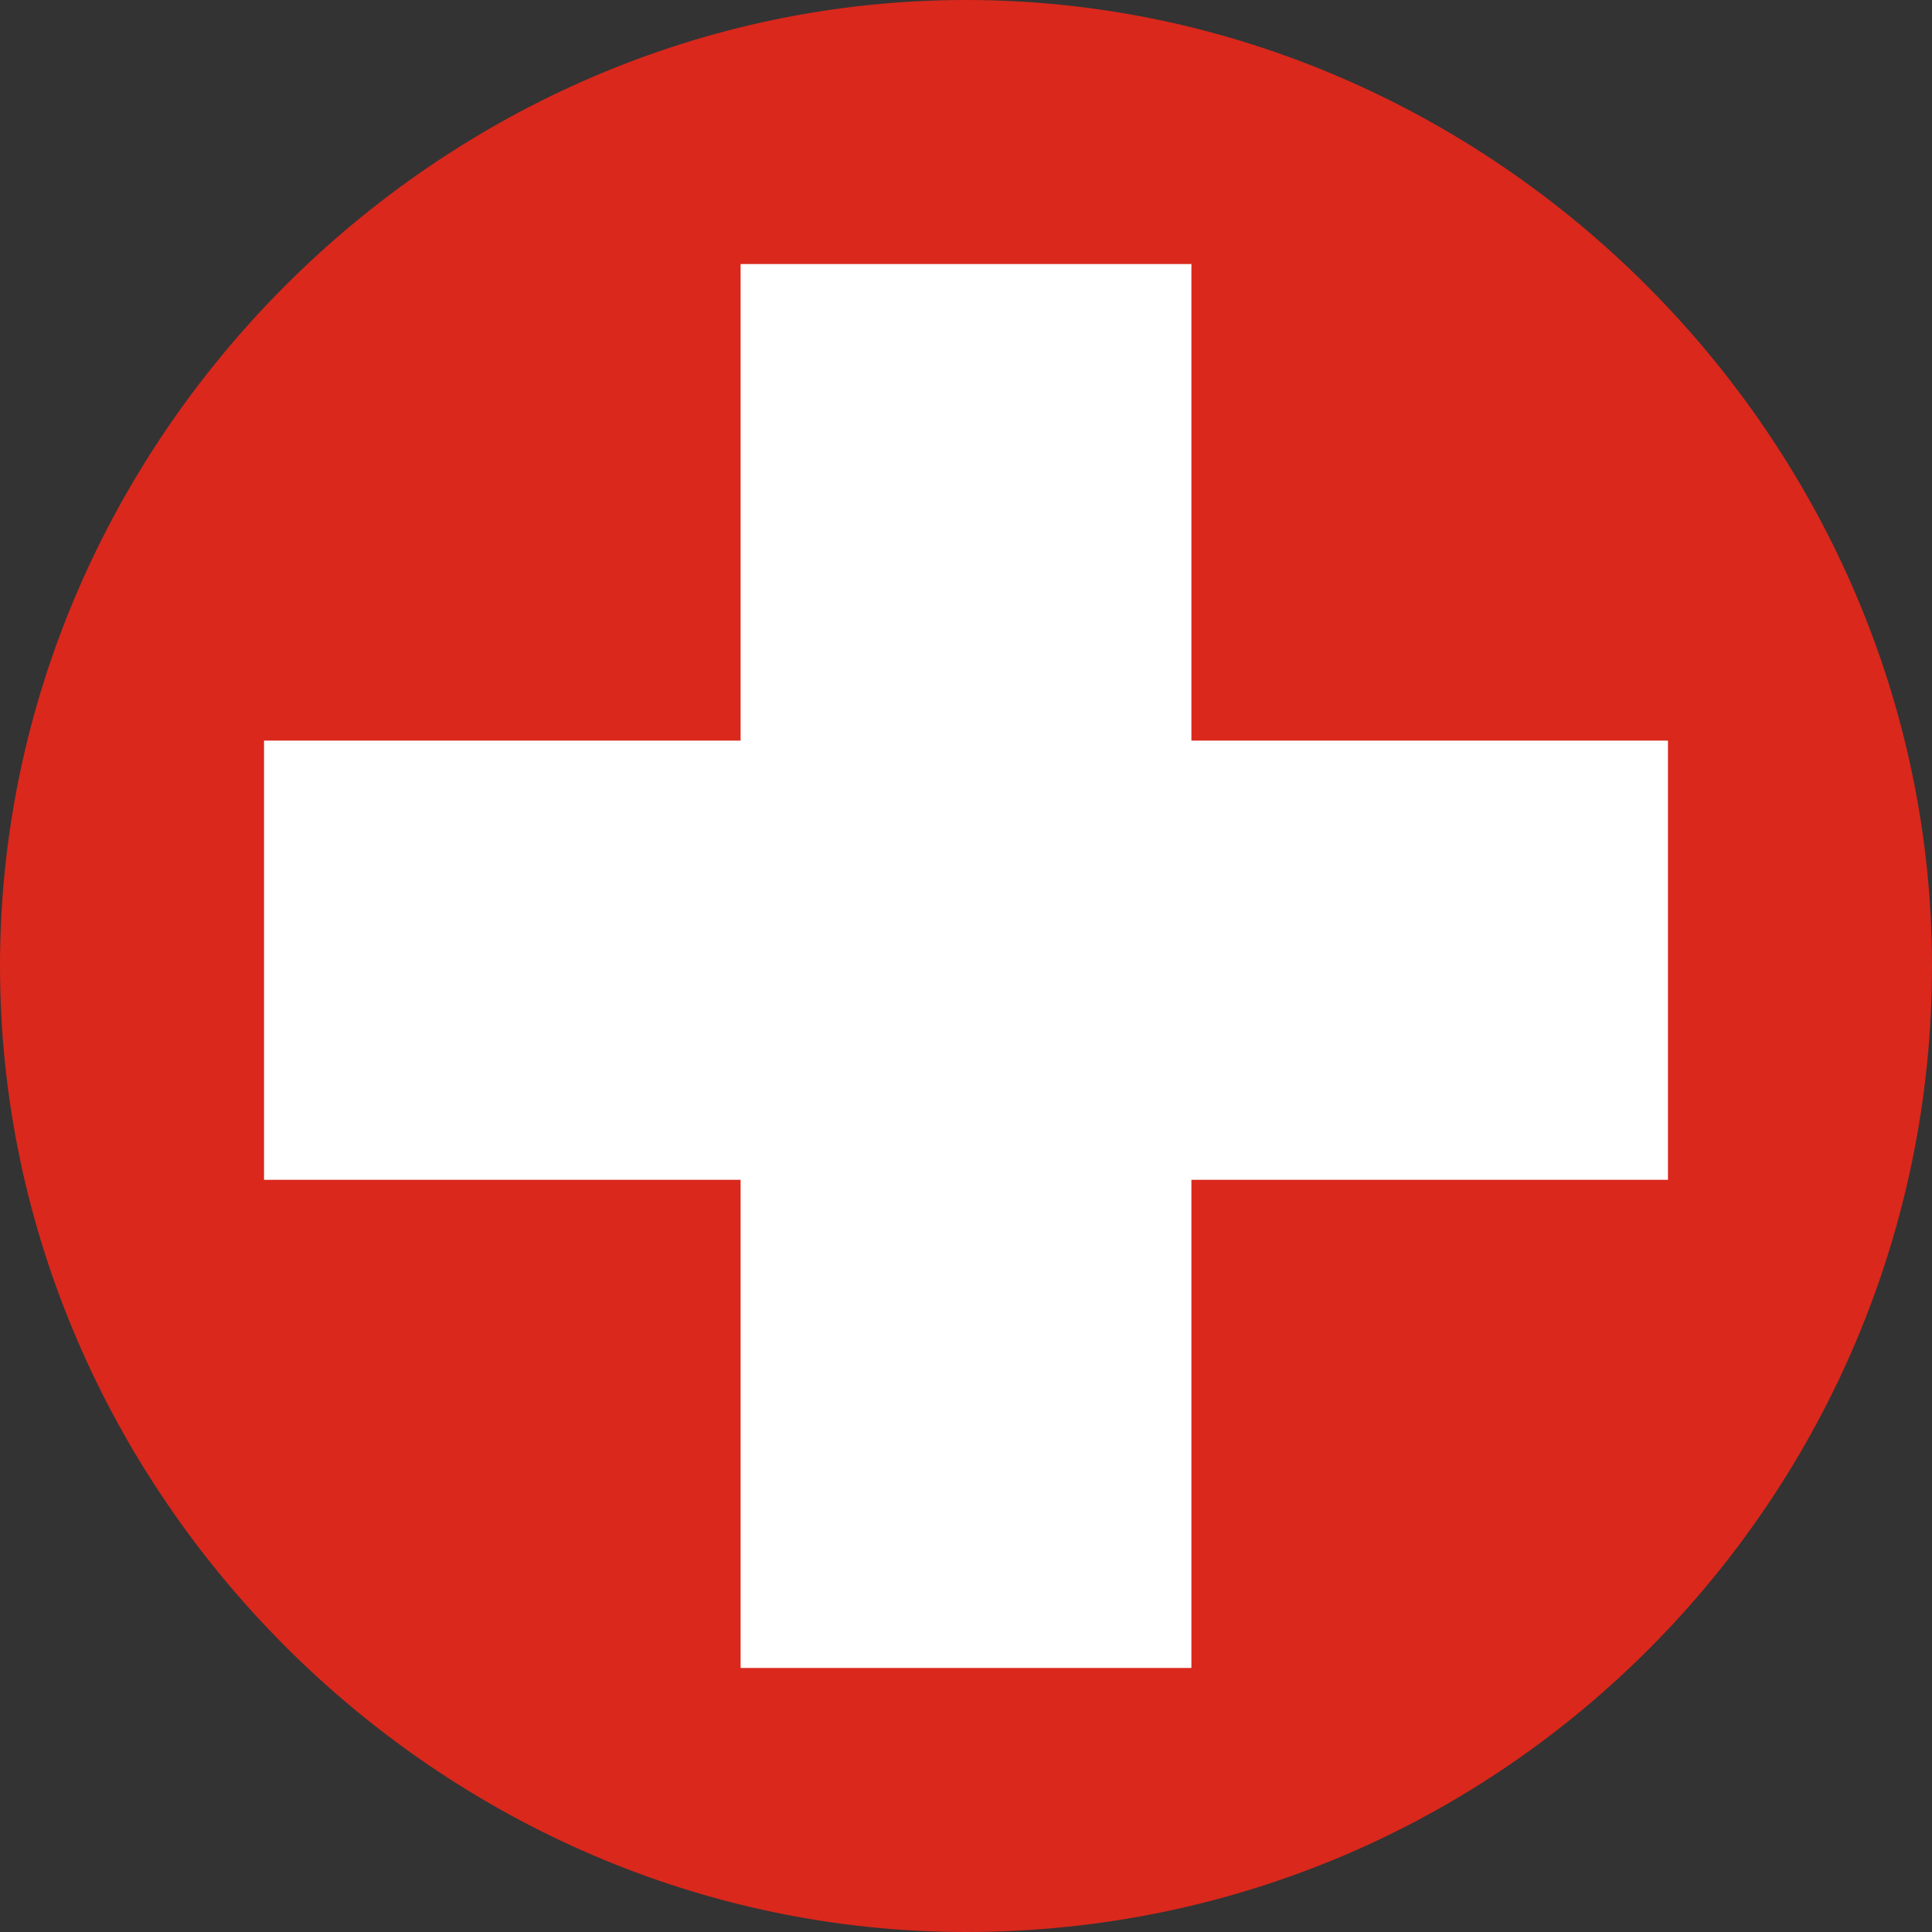
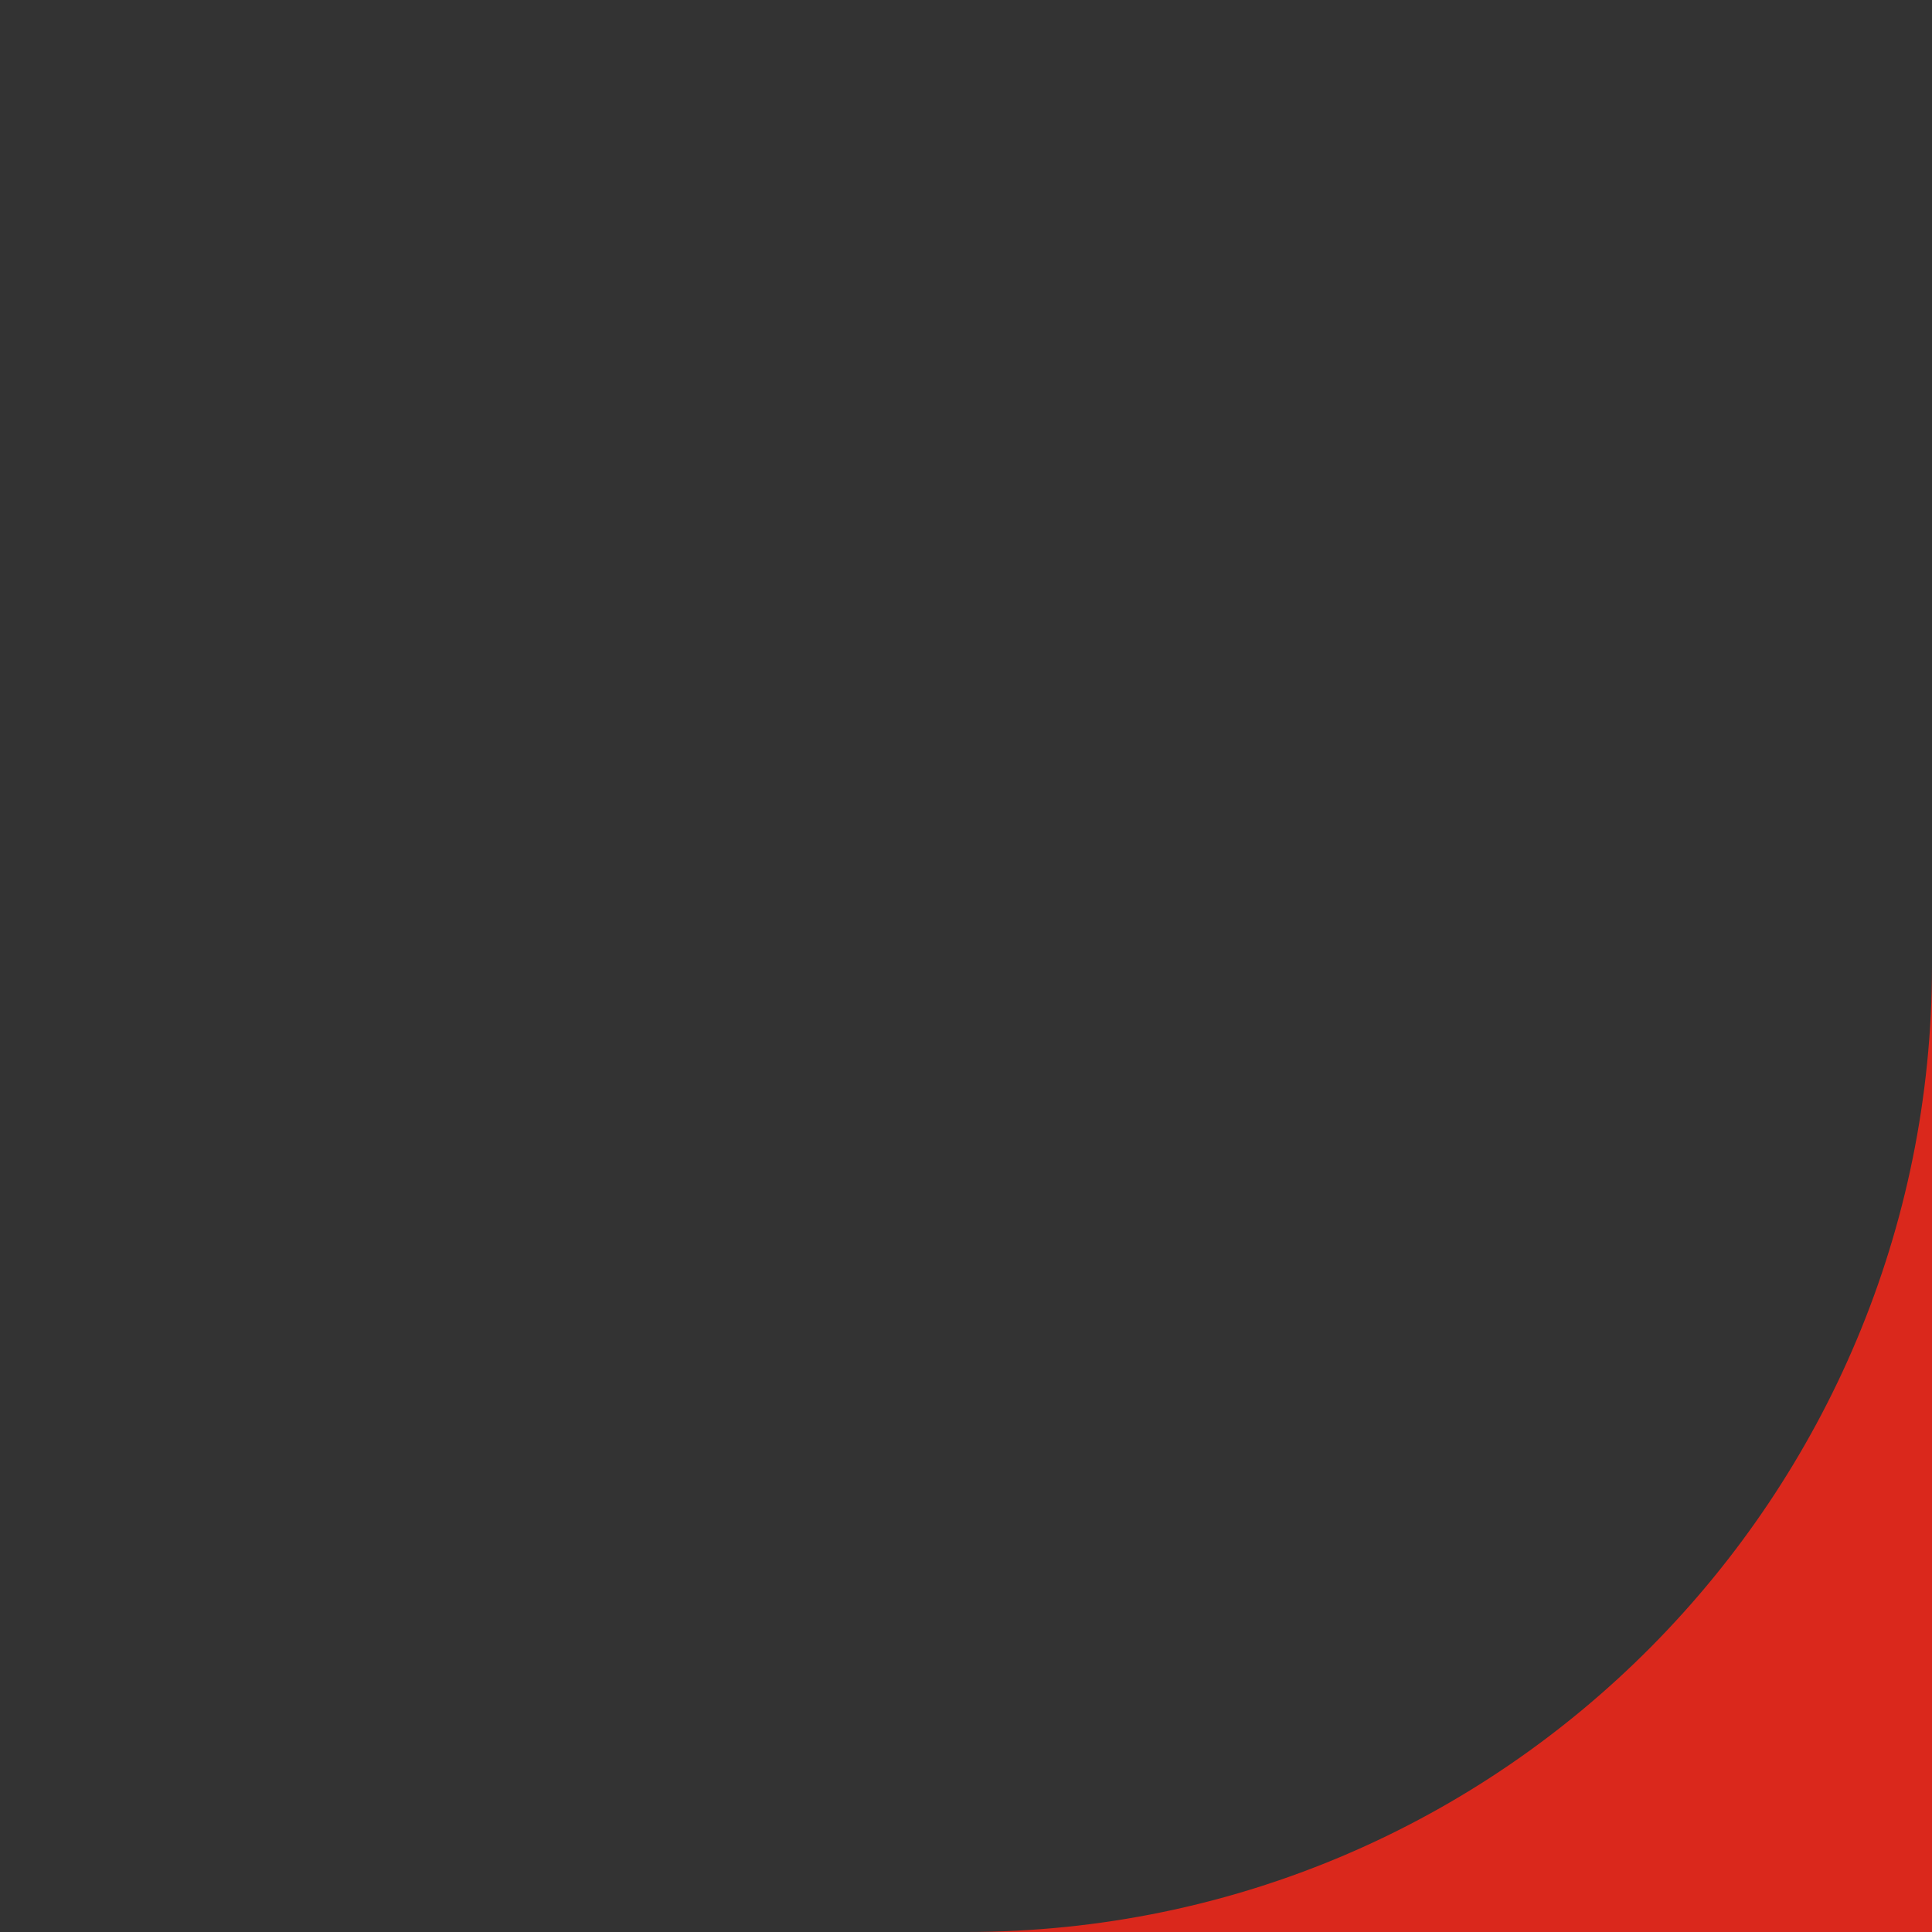
<svg xmlns="http://www.w3.org/2000/svg" id="Ebene_1" version="1.1" viewBox="0 0 150 150">
  <rect x="0" y="0" width="150" height="150" fill="#333333" stroke="none" />
  <defs>
    <style>
      .st0 {
        fill: #da281c;
      }

      .st1 {
        fill: #fff;
      }
    </style>
  </defs>
-   <path class="st0" d="M75,150c41.9,0,75-34.1,75-75S115.9,0,75,0,0,34.1,0,75s34.1,75,75,75" />
-   <polygon class="st1" points="129.5 57.5 92.5 57.5 92.5 20.5 57.5 20.5 57.5 57.5 20.5 57.5 20.5 91.6 57.5 91.6 57.5 129.5 92.5 129.5 92.5 91.6 129.5 91.6 129.5 57.5" />
+   <path class="st0" d="M75,150c41.9,0,75-34.1,75-75s34.1,75,75,75" />
</svg>